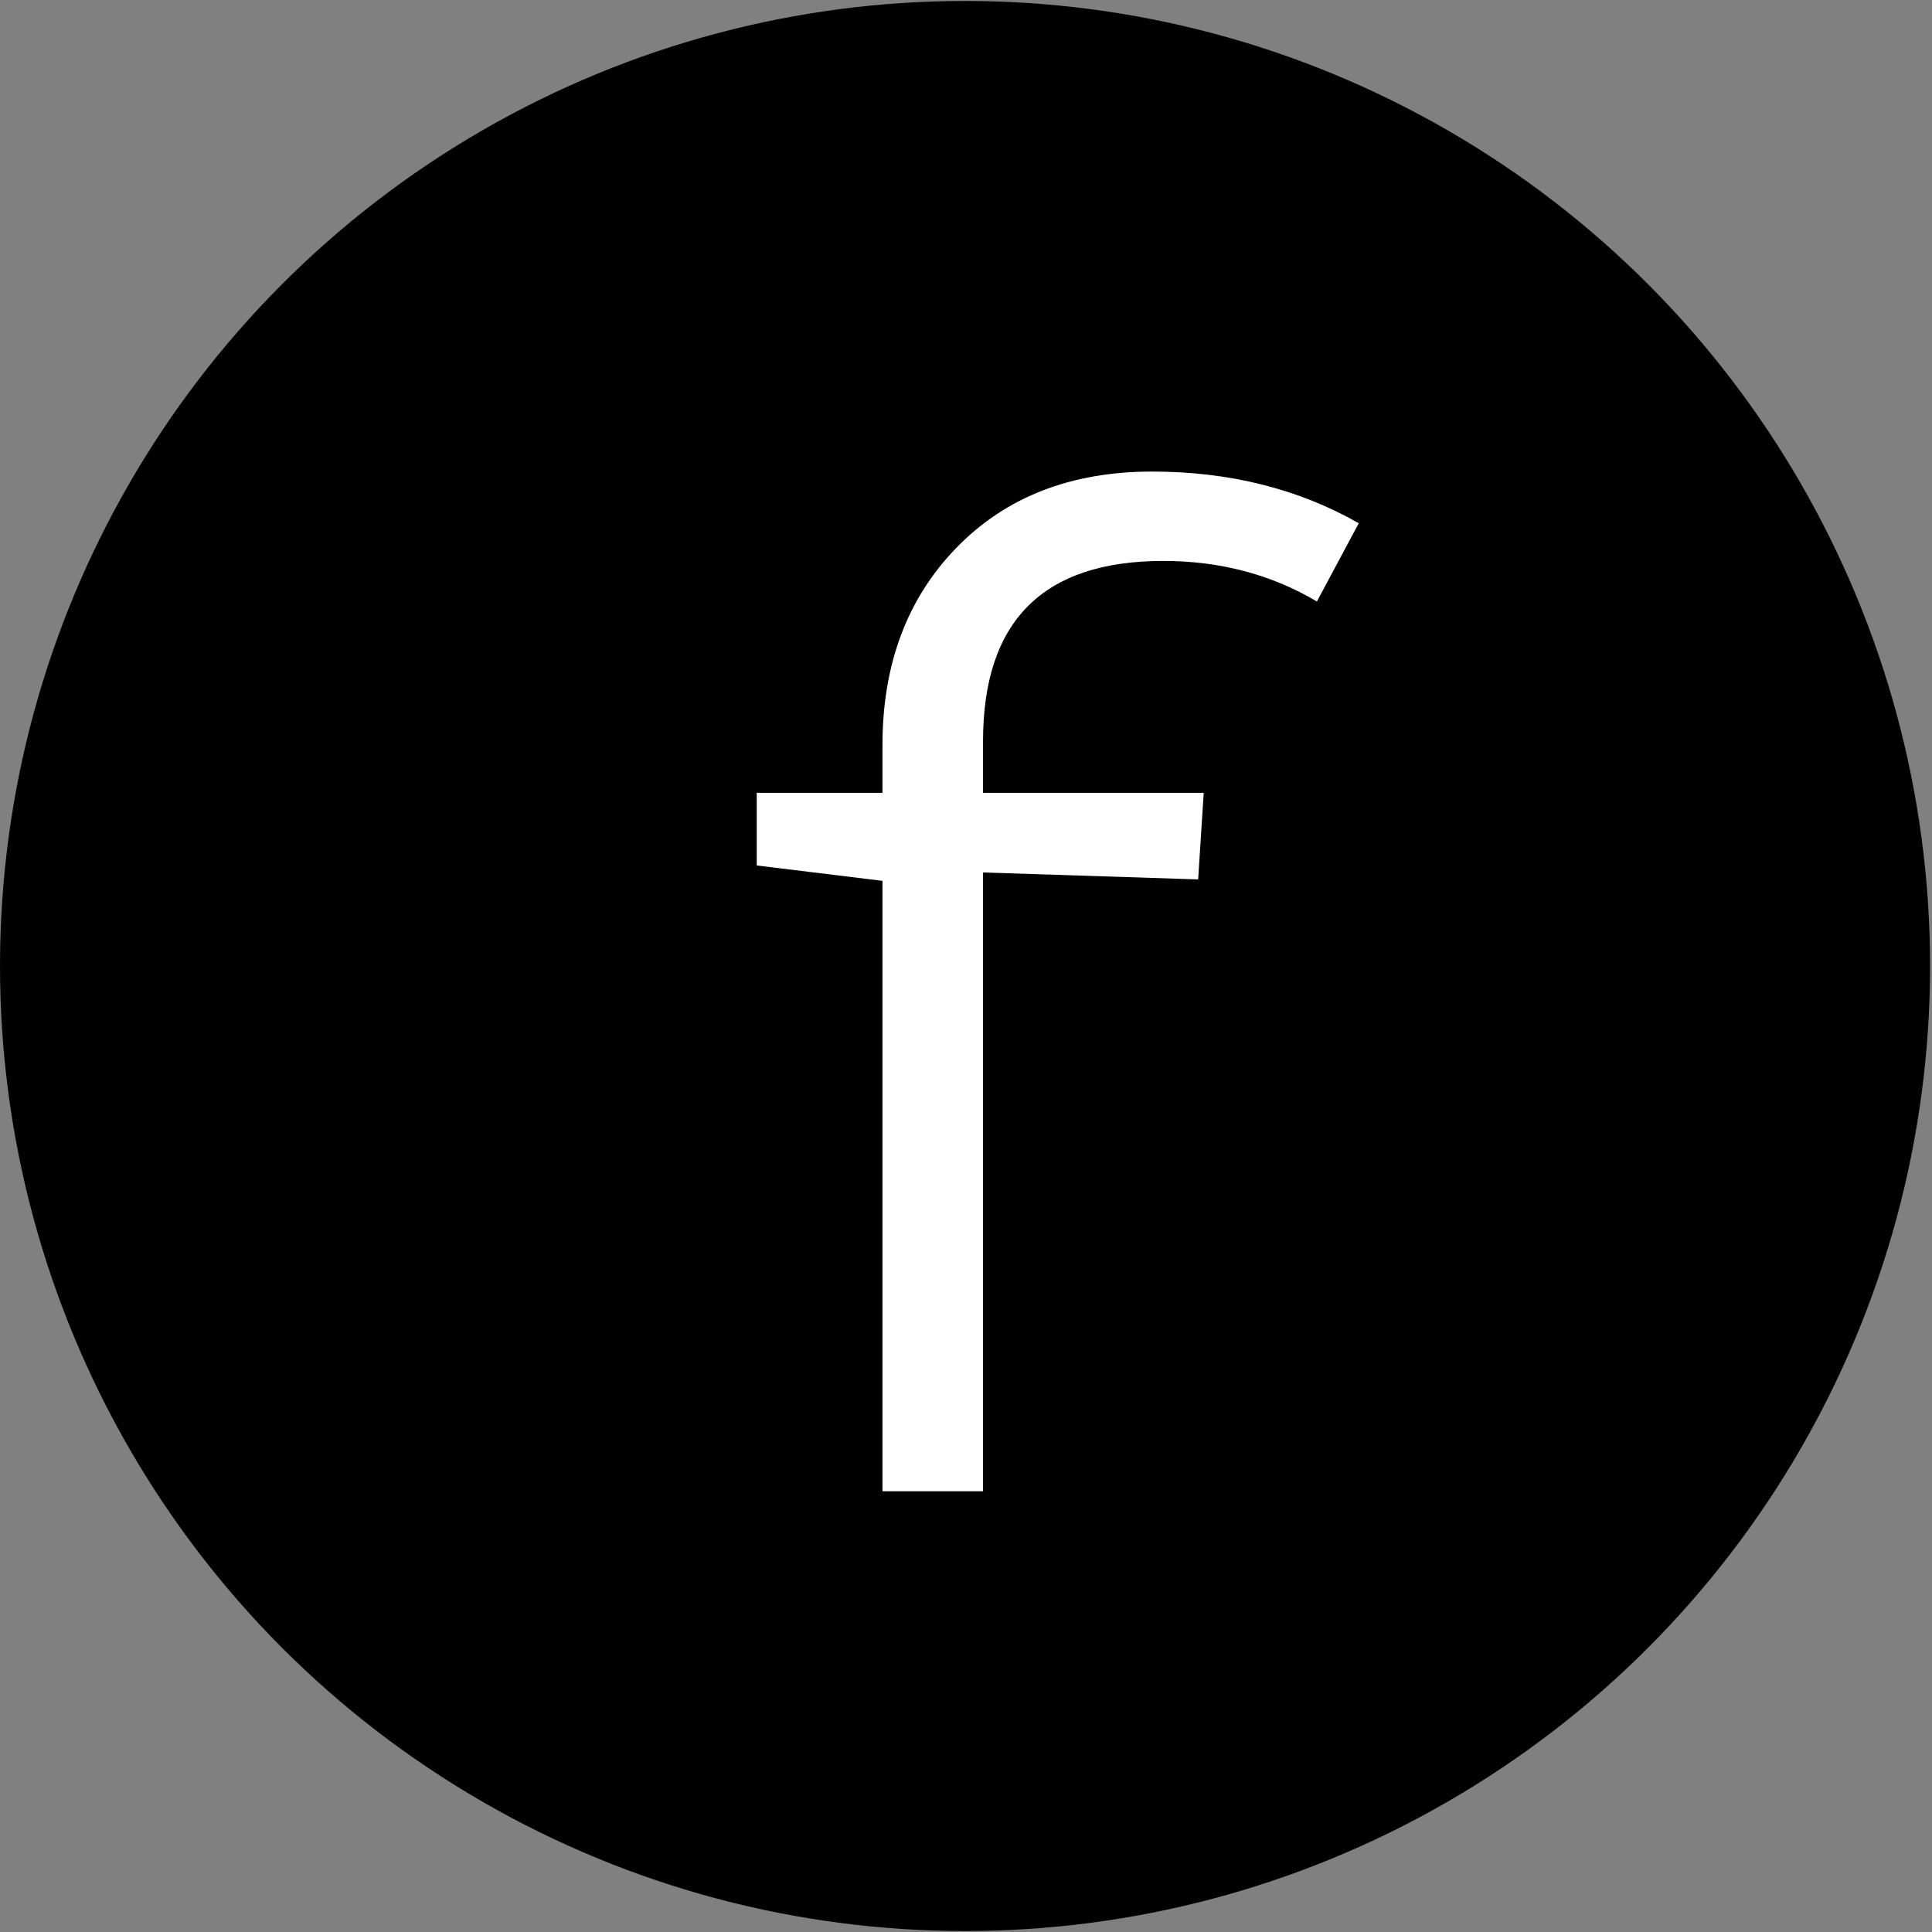
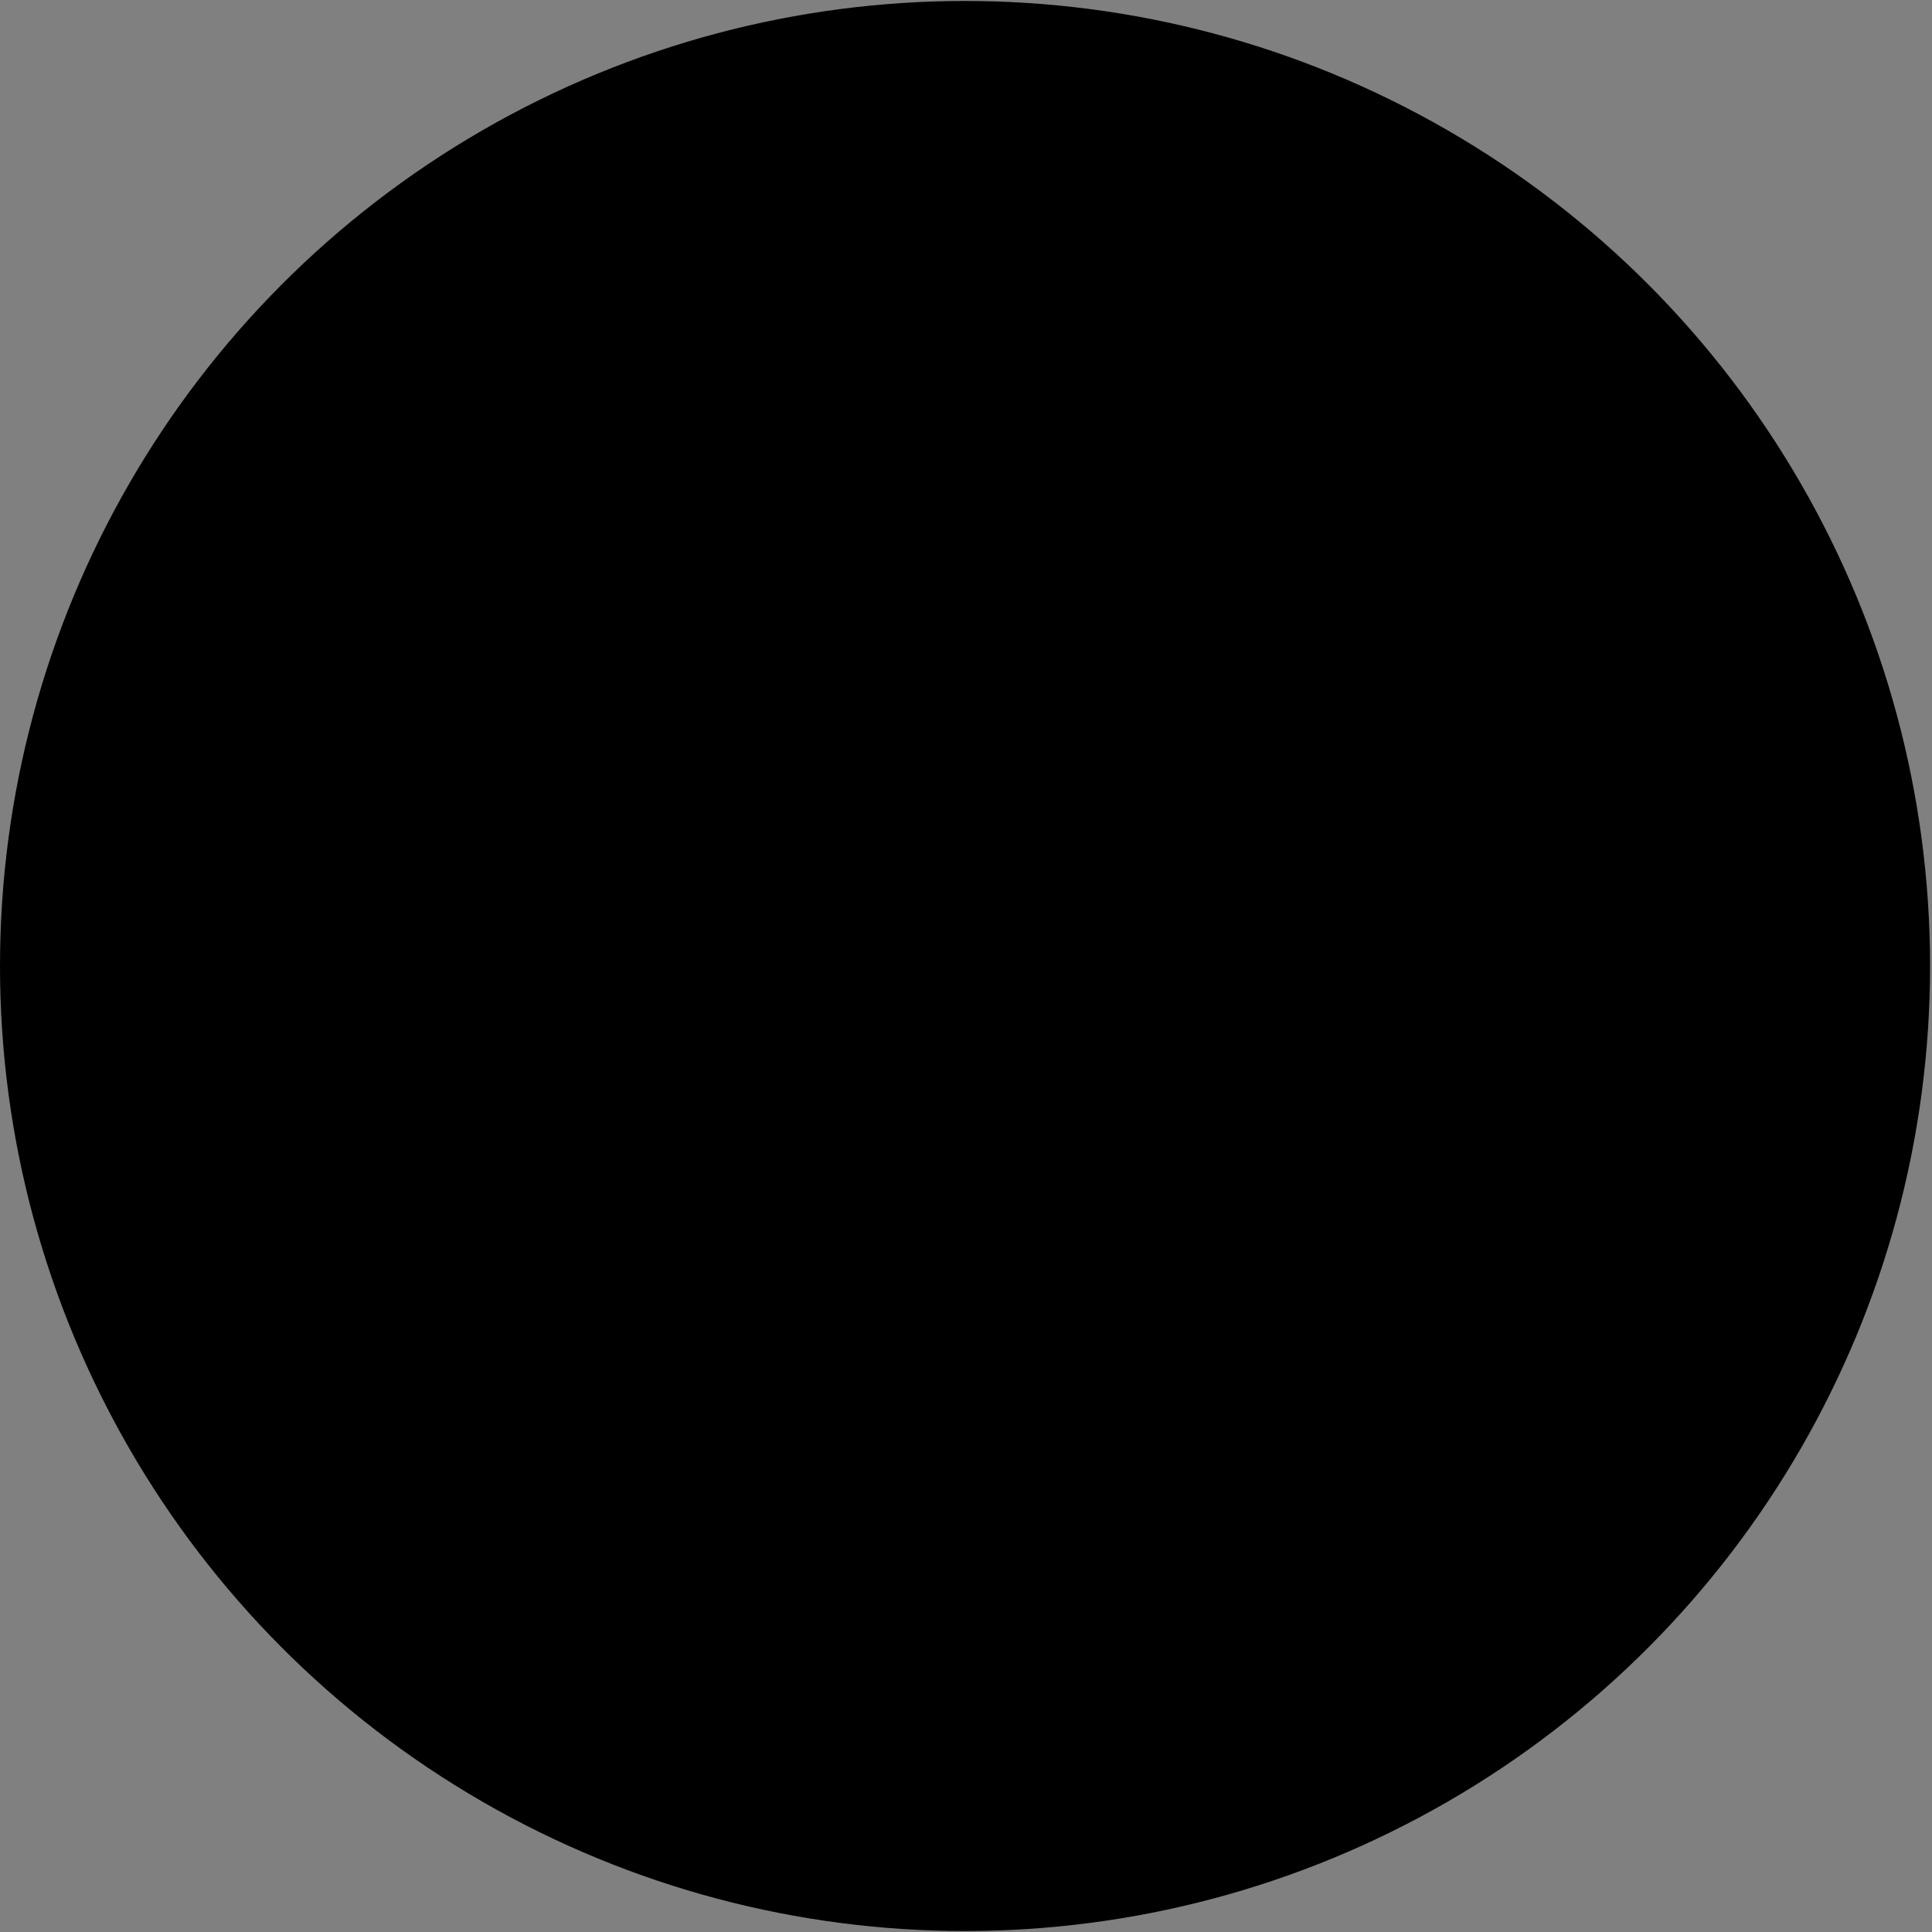
<svg xmlns="http://www.w3.org/2000/svg" version="1.1" width="500" height="500" viewBox="0 0 500 500" xml:space="preserve">
  <rect x="0" y="0" width="500" height="500" fill="#808080" stroke="none" />
  <desc>Created with Fabric.js 3.6.3</desc>
  <defs> </defs>
  <g transform="matrix(9.99 0 0 9.99 249.75 250)">
    <circle style="stroke: none; stroke-width: 0; stroke-dasharray: none; stroke-linecap: butt; stroke-dashoffset: 0; stroke-linejoin: miter; stroke-miterlimit: 4; fill: rgb(0,0,0); fill-rule: nonzero; opacity: 1;" cx="0" cy="0" r="25" />
  </g>
  <g transform="matrix(1 0 0 1 250.25 272.371)" style="">
-     <path fill="#ffffff" opacity="1" d="M-54.41-48.39L-54.41-67.19L-21.87-67.19L-21.87-79.48Q-21.87-110.93-2.71-130.63Q16.45-150.33 47.90-150.33L47.90-150.33Q77.90-150.33 101.40-136.96L101.40-136.96L90.56-116.71Q72.84-127.20 50.79-127.20L50.79-127.20Q4.16-127.20 4.16-80.56L4.16-80.56L4.16-67.19L61.27-67.19L59.83-44.78L4.16-46.58L4.16 113.56L-21.87 113.56L-21.87-44.41L-54.41-48.39Z" />
-   </g>
+     </g>
</svg>